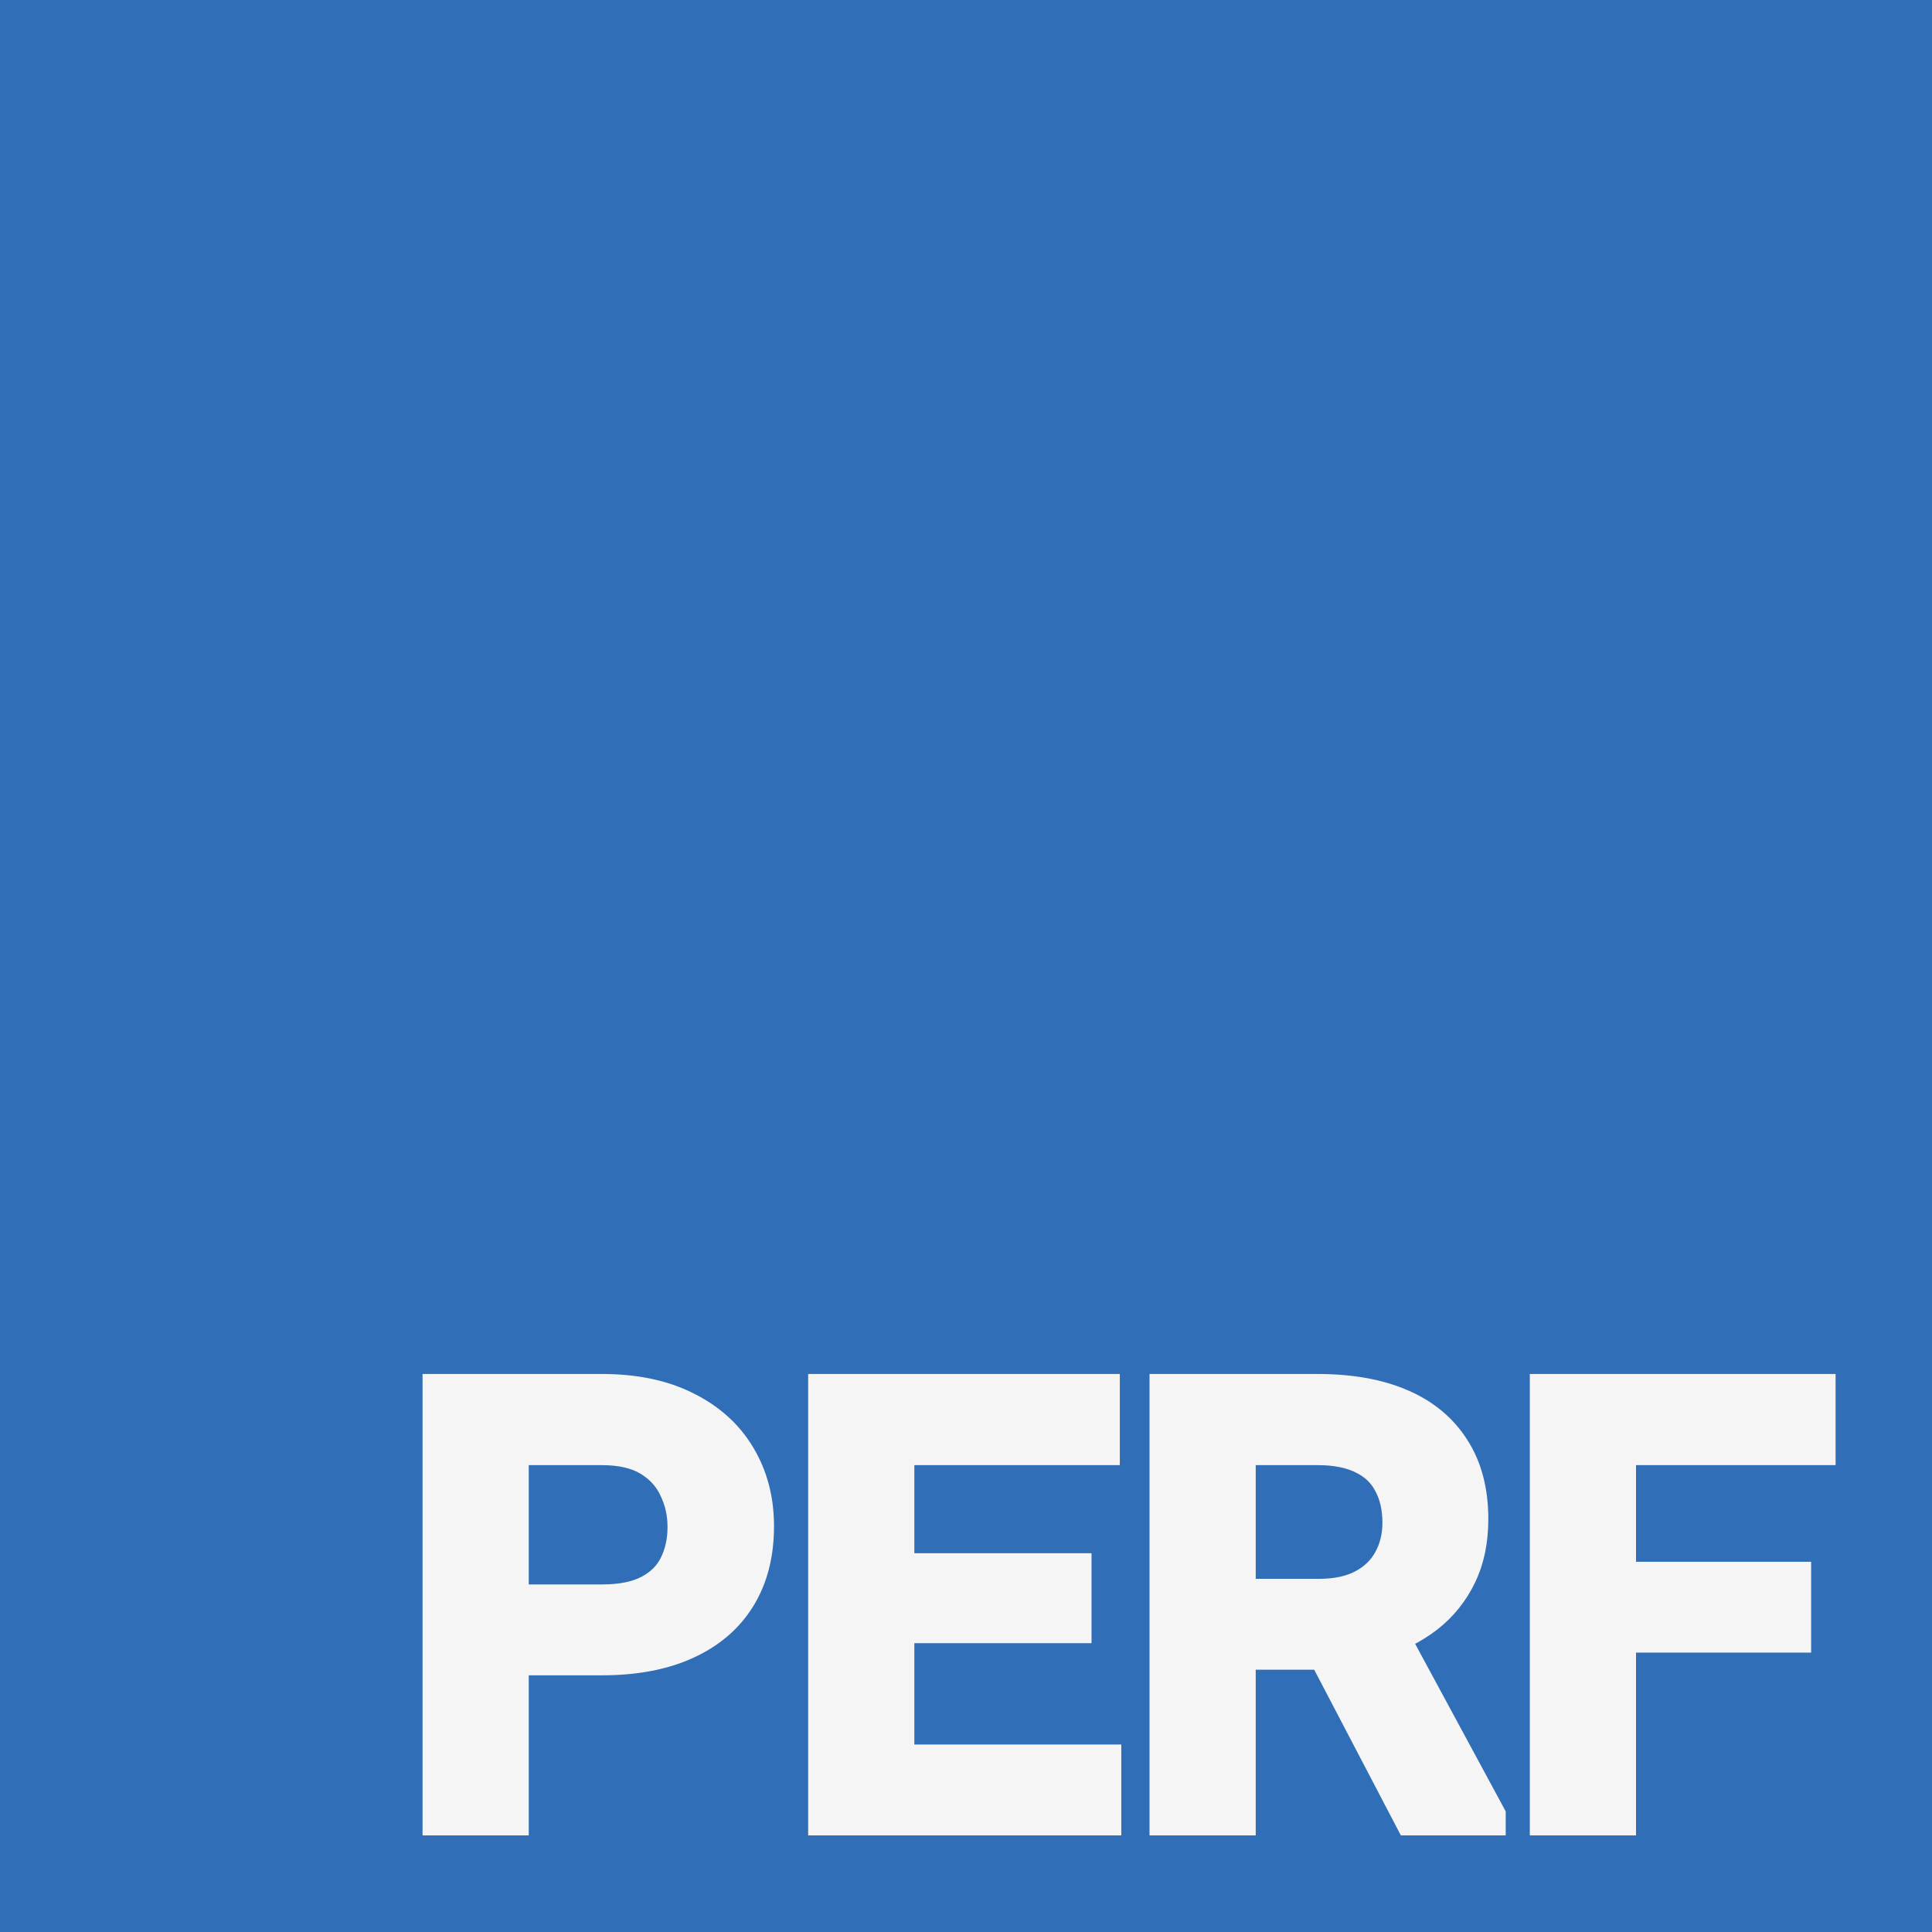
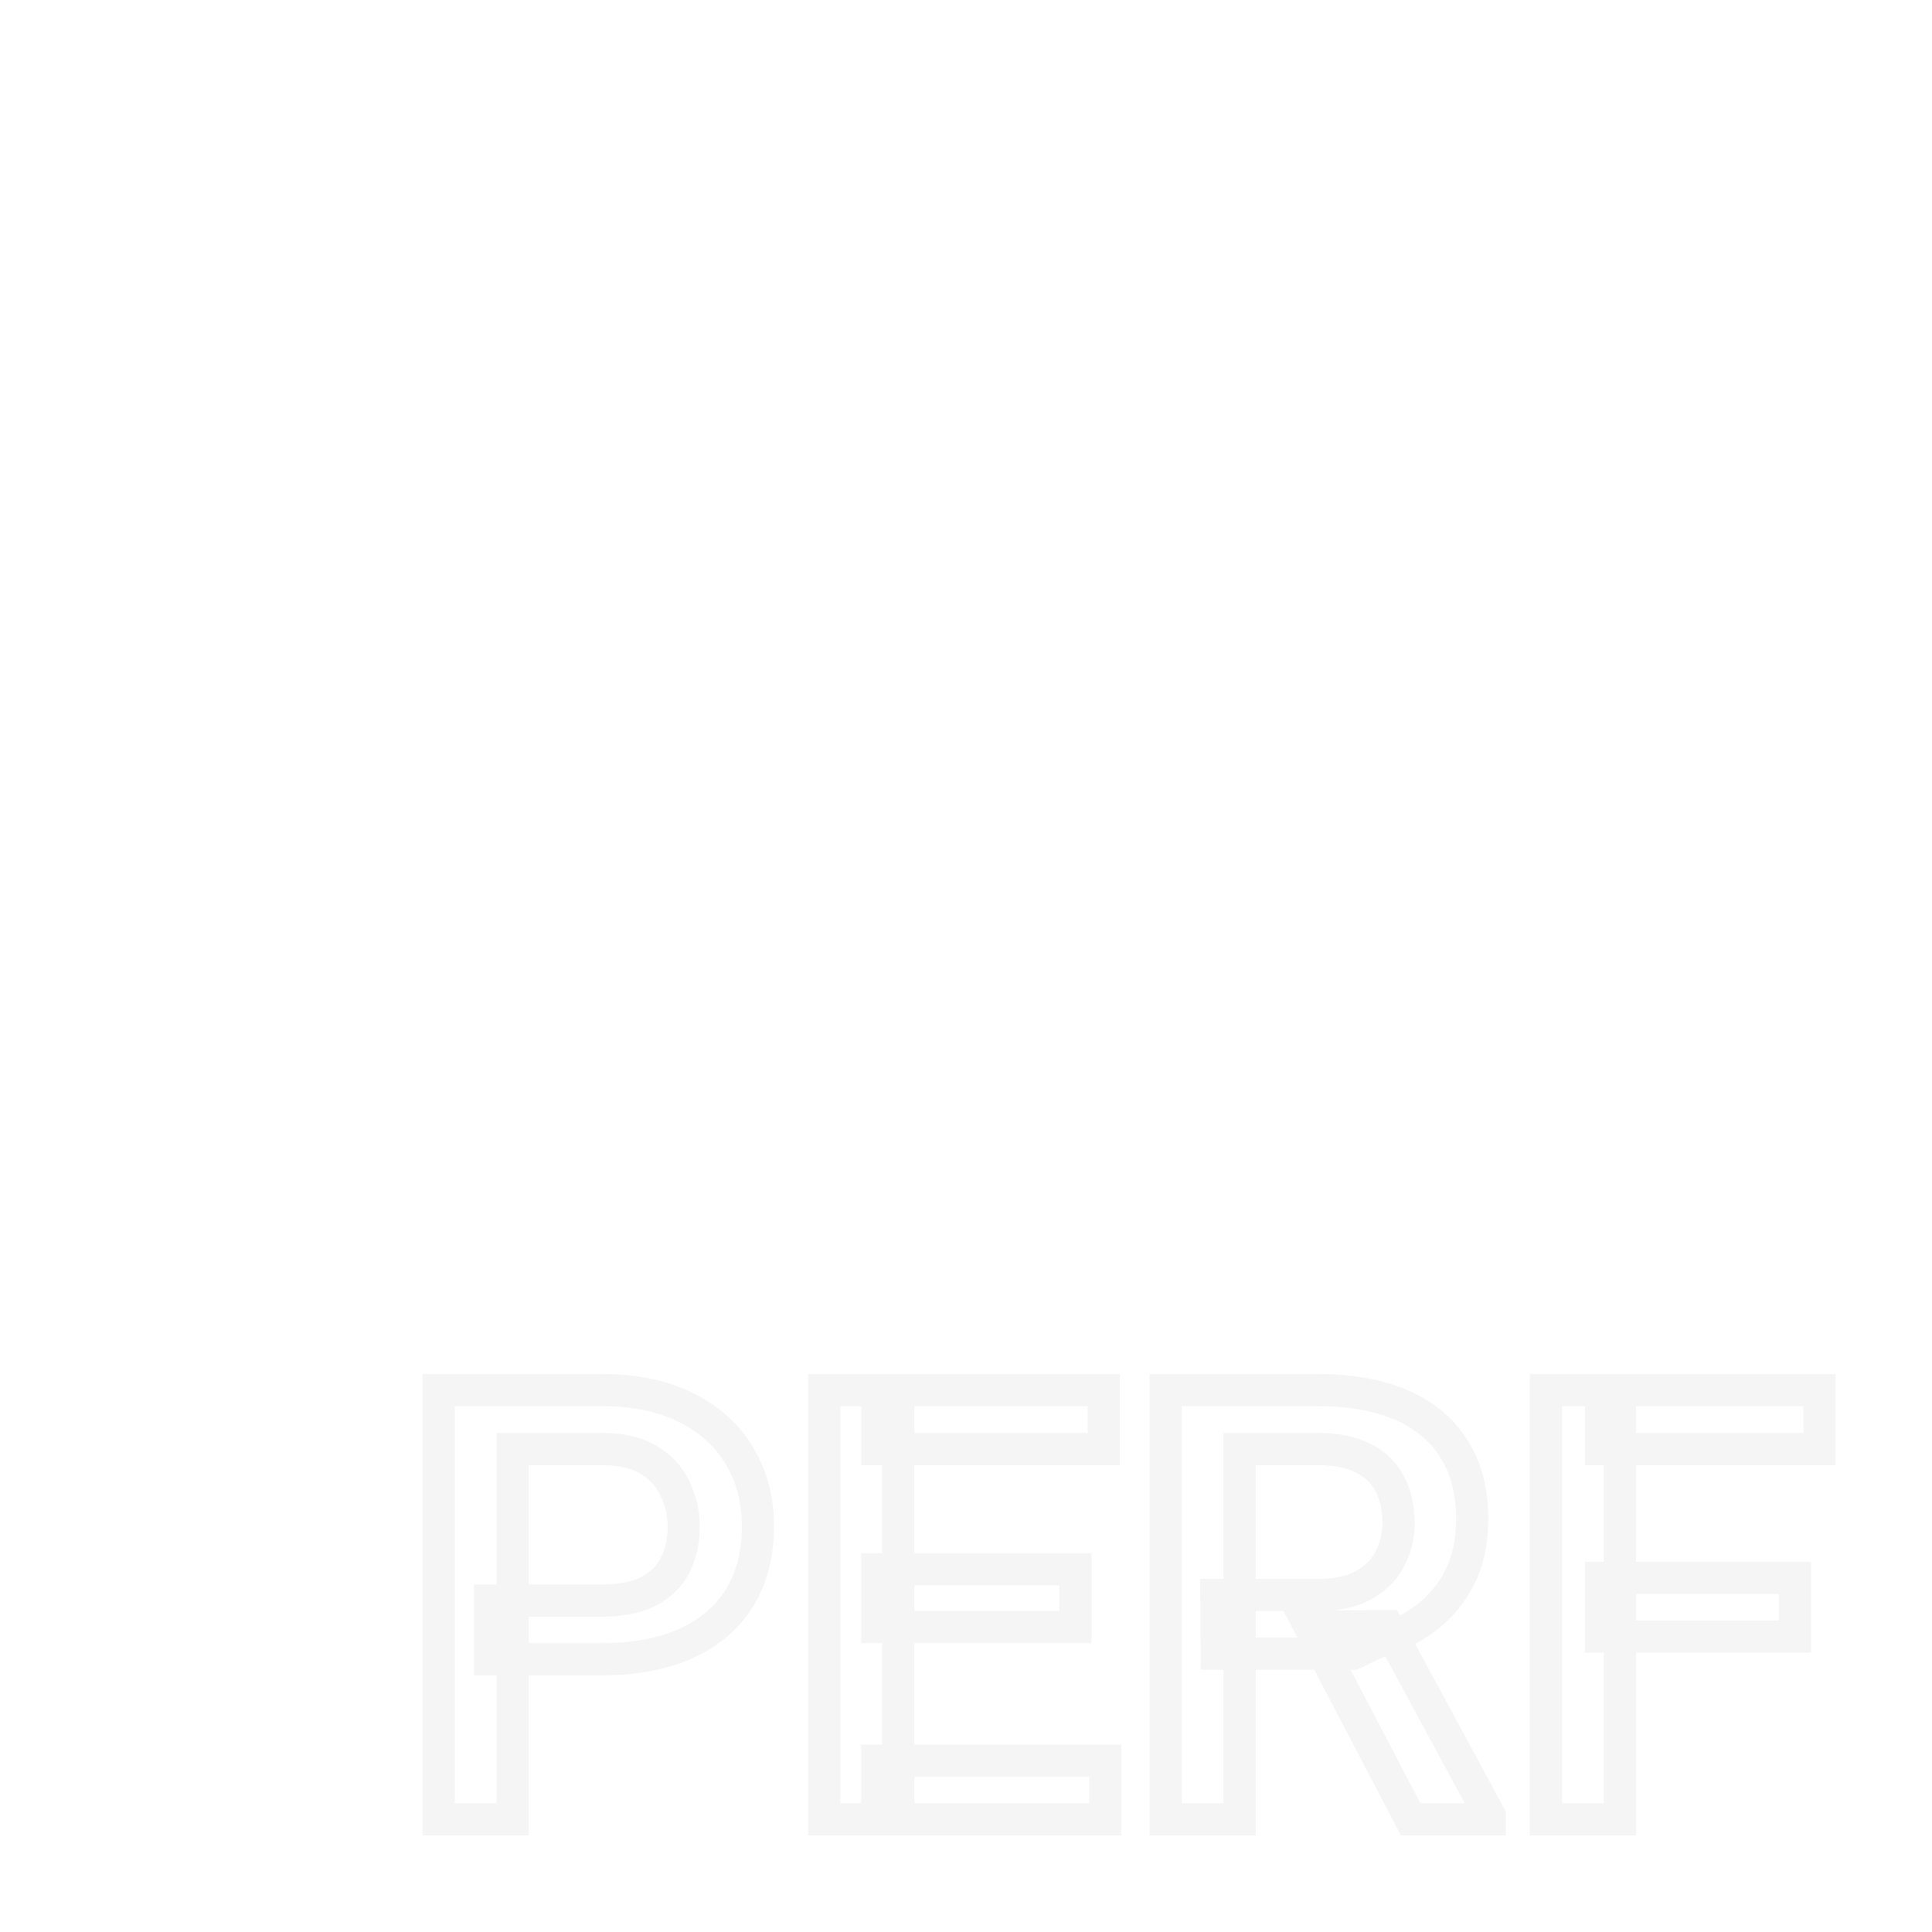
<svg xmlns="http://www.w3.org/2000/svg" width="240" height="240" viewBox="0 0 240 240" fill="none">
-   <rect width="240" height="240" fill="#306EB8" />
-   <path d="M74.743 206.115H60.863V198.827H74.743C77.16 198.827 79.113 198.437 80.602 197.655C82.091 196.874 83.178 195.8 83.861 194.433C84.569 193.041 84.923 191.454 84.923 189.672C84.923 187.987 84.569 186.413 83.861 184.948C83.178 183.458 82.091 182.262 80.602 181.359C79.113 180.456 77.16 180.004 74.743 180.004H63.683V226H54.491V172.68H74.743C78.869 172.68 82.372 173.412 85.253 174.877C88.158 176.317 90.368 178.319 91.881 180.883C93.395 183.422 94.152 186.327 94.152 189.599C94.152 193.041 93.395 195.995 91.881 198.461C90.368 200.927 88.158 202.819 85.253 204.137C82.372 205.456 78.869 206.115 74.743 206.115ZM137.292 218.712V226H108.983V218.712H137.292ZM111.583 172.68V226H102.392V172.68H111.583ZM133.593 194.945V202.123H108.983V194.945H133.593ZM137.108 172.68V180.004H108.983V172.68H137.108ZM144.799 172.68H163.659C167.711 172.68 171.166 173.29 174.022 174.511C176.879 175.731 179.064 177.538 180.578 179.931C182.116 182.299 182.885 185.229 182.885 188.72C182.885 191.381 182.396 193.725 181.42 195.751C180.443 197.777 179.064 199.486 177.282 200.878C175.5 202.245 173.375 203.307 170.91 204.064L168.126 205.419H151.171L151.098 198.131H163.805C166.002 198.131 167.833 197.741 169.298 196.959C170.763 196.178 171.862 195.116 172.594 193.773C173.351 192.406 173.729 190.868 173.729 189.159C173.729 187.304 173.363 185.692 172.631 184.325C171.923 182.934 170.824 181.872 169.335 181.139C167.846 180.382 165.954 180.004 163.659 180.004H153.991V226H144.799V172.68ZM175.231 226L162.707 202.05L172.338 202.013L185.045 225.524V226H175.231ZM201.232 172.68V226H192.04V172.68H201.232ZM222.985 196.007V203.295H198.888V196.007H222.985ZM226.024 172.68V180.004H198.888V172.68H226.024Z" fill="#F5F5F5" />
  <path d="M60.863 206.115H58.863V208.115H60.863V206.115ZM60.863 198.827V196.827H58.863V198.827H60.863ZM83.861 194.433L82.079 193.526L82.073 193.538L83.861 194.433ZM83.861 184.948L82.044 185.782L82.052 185.8L82.061 185.818L83.861 184.948ZM63.683 180.004V178.004H61.683V180.004H63.683ZM63.683 226V228H65.683V226H63.683ZM54.491 226H52.491V228H54.491V226ZM54.491 172.68V170.68H52.491V172.68H54.491ZM85.253 174.877L84.346 176.66L84.356 176.664L84.365 176.669L85.253 174.877ZM91.881 180.883L90.159 181.9L90.163 181.907L91.881 180.883ZM85.253 204.137L84.427 202.316L84.421 202.319L85.253 204.137ZM74.743 204.115H60.863V208.115H74.743V204.115ZM62.863 206.115V198.827H58.863V206.115H62.863ZM60.863 200.827H74.743V196.827H60.863V200.827ZM74.743 200.827C77.351 200.827 79.657 200.409 81.531 199.426L79.673 195.884C78.568 196.464 76.968 196.827 74.743 196.827V200.827ZM81.531 199.426C83.353 198.471 84.76 197.107 85.65 195.327L82.073 193.538C81.595 194.493 80.83 195.277 79.673 195.884L81.531 199.426ZM85.644 195.34C86.514 193.63 86.923 191.724 86.923 189.672H82.923C82.923 191.184 82.625 192.452 82.079 193.526L85.644 195.34ZM86.923 189.672C86.923 187.697 86.506 185.823 85.662 184.077L82.061 185.818C82.633 187.002 82.923 188.278 82.923 189.672H86.923ZM85.679 184.113C84.818 182.237 83.448 180.746 81.639 179.649L79.565 183.069C80.735 183.779 81.538 184.68 82.044 185.782L85.679 184.113ZM81.639 179.649C79.739 178.496 77.39 178.004 74.743 178.004V182.004C76.93 182.004 78.487 182.415 79.565 183.069L81.639 179.649ZM74.743 178.004H63.683V182.004H74.743V178.004ZM61.683 180.004V226H65.683V180.004H61.683ZM63.683 224H54.491V228H63.683V224ZM56.491 226V172.68H52.491V226H56.491ZM54.491 174.68H74.743V170.68H54.491V174.68ZM74.743 174.68C78.638 174.68 81.813 175.372 84.346 176.66L86.159 173.094C82.931 171.453 79.099 170.68 74.743 170.68V174.68ZM84.365 176.669C86.955 177.953 88.86 179.7 90.159 181.9L93.603 179.866C91.875 176.939 89.361 174.682 86.141 173.085L84.365 176.669ZM90.163 181.907C91.473 184.104 92.152 186.648 92.152 189.599H96.152C96.152 186.006 95.317 182.74 93.599 179.859L90.163 181.907ZM92.152 189.599C92.152 192.742 91.463 195.319 90.177 197.415L93.586 199.507C95.327 196.671 96.152 193.34 96.152 189.599H92.152ZM90.177 197.415C88.893 199.506 87.007 201.145 84.427 202.316L86.079 205.958C89.309 204.493 91.842 202.348 93.586 199.507L90.177 197.415ZM84.421 202.319C81.867 203.487 78.665 204.115 74.743 204.115V208.115C79.073 208.115 82.877 207.424 86.085 205.956L84.421 202.319ZM137.292 218.712H139.292V216.712H137.292V218.712ZM137.292 226V228H139.292V226H137.292ZM108.983 226H106.983V228H108.983V226ZM108.983 218.712V216.712H106.983V218.712H108.983ZM111.583 172.68H113.583V170.68H111.583V172.68ZM111.583 226V228H113.583V226H111.583ZM102.392 226H100.392V228H102.392V226ZM102.392 172.68V170.68H100.392V172.68H102.392ZM133.593 194.945H135.593V192.945H133.593V194.945ZM133.593 202.123V204.123H135.593V202.123H133.593ZM108.983 202.123H106.983V204.123H108.983V202.123ZM108.983 194.945V192.945H106.983V194.945H108.983ZM137.108 172.68H139.108V170.68H137.108V172.68ZM137.108 180.004V182.004H139.108V180.004H137.108ZM108.983 180.004H106.983V182.004H108.983V180.004ZM108.983 172.68V170.68H106.983V172.68H108.983ZM135.292 218.712V226H139.292V218.712H135.292ZM137.292 224H108.983V228H137.292V224ZM110.983 226V218.712H106.983V226H110.983ZM108.983 220.712H137.292V216.712H108.983V220.712ZM109.583 172.68V226H113.583V172.68H109.583ZM111.583 224H102.392V228H111.583V224ZM104.392 226V172.68H100.392V226H104.392ZM102.392 174.68H111.583V170.68H102.392V174.68ZM131.593 194.945V202.123H135.593V194.945H131.593ZM133.593 200.123H108.983V204.123H133.593V200.123ZM110.983 202.123V194.945H106.983V202.123H110.983ZM108.983 196.945H133.593V192.945H108.983V196.945ZM135.108 172.68V180.004H139.108V172.68H135.108ZM137.108 178.004H108.983V182.004H137.108V178.004ZM110.983 180.004V172.68H106.983V180.004H110.983ZM108.983 174.68H137.108V170.68H108.983V174.68ZM144.799 172.68V170.68H142.799V172.68H144.799ZM180.578 179.931L178.887 181L178.894 181.01L178.9 181.02L180.578 179.931ZM177.282 200.878L178.499 202.465L178.506 202.46L178.513 202.454L177.282 200.878ZM170.91 204.064L170.323 202.152L170.174 202.198L170.034 202.266L170.91 204.064ZM168.126 205.419V207.419H168.587L169.002 207.217L168.126 205.419ZM151.171 205.419L149.171 205.439L149.191 207.419H151.171V205.419ZM151.098 198.131V196.131H149.077L149.098 198.151L151.098 198.131ZM172.594 193.773L170.844 192.805L170.838 192.816L172.594 193.773ZM172.631 184.325L170.848 185.232L170.858 185.251L170.868 185.27L172.631 184.325ZM169.335 181.139L168.429 182.922L168.441 182.928L168.452 182.934L169.335 181.139ZM153.991 180.004V178.004H151.991V180.004H153.991ZM153.991 226V228H155.991V226H153.991ZM144.799 226H142.799V228H144.799V226ZM175.231 226L173.459 226.927L174.02 228H175.231V226ZM162.707 202.05L162.699 200.05L159.41 200.062L160.934 202.977L162.707 202.05ZM172.338 202.013L174.097 201.062L173.528 200.009L172.33 200.013L172.338 202.013ZM185.045 225.524H187.045V225.018L186.805 224.573L185.045 225.524ZM185.045 226V228H187.045V226H185.045ZM144.799 174.68H163.659V170.68H144.799V174.68ZM163.659 174.68C167.52 174.68 170.692 175.262 173.237 176.35L174.808 172.672C171.64 171.318 167.903 170.68 163.659 170.68V174.68ZM173.237 176.35C175.758 177.428 177.611 178.983 178.887 181L182.268 178.861C180.517 176.093 177.999 174.035 174.808 172.672L173.237 176.35ZM178.9 181.02C180.183 182.995 180.885 185.524 180.885 188.72H184.885C184.885 184.933 184.049 181.603 182.255 178.841L178.9 181.02ZM180.885 188.72C180.885 191.135 180.442 193.172 179.618 194.883L183.222 196.619C184.35 194.277 184.885 191.627 184.885 188.72H180.885ZM179.618 194.883C178.776 196.631 177.592 198.098 176.051 199.302L178.513 202.454C180.536 200.875 182.111 198.924 183.222 196.619L179.618 194.883ZM176.064 199.291C174.497 200.493 172.594 201.455 170.323 202.152L171.497 205.976C174.157 205.159 176.502 203.997 178.499 202.465L176.064 199.291ZM170.034 202.266L167.251 203.621L169.002 207.217L171.785 205.862L170.034 202.266ZM168.126 203.419H151.171V207.419H168.126V203.419ZM153.171 205.399L153.098 198.111L149.098 198.151L149.171 205.439L153.171 205.399ZM151.098 200.131H163.805V196.131H151.098V200.131ZM163.805 200.131C166.228 200.131 168.407 199.702 170.24 198.724L168.357 195.195C167.26 195.78 165.776 196.131 163.805 196.131V200.131ZM170.24 198.724C172.018 197.776 173.415 196.446 174.35 194.731L170.838 192.816C170.309 193.786 169.508 194.581 168.357 195.195L170.24 198.724ZM174.344 194.742C175.28 193.051 175.729 191.175 175.729 189.159H171.729C171.729 190.562 171.422 191.761 170.844 192.805L174.344 194.742ZM175.729 189.159C175.729 187.039 175.31 185.09 174.394 183.381L170.868 185.27C171.417 186.294 171.729 187.569 171.729 189.159H175.729ZM174.413 183.418C173.497 181.616 172.069 180.255 170.218 179.344L168.452 182.934C169.58 183.488 170.349 184.251 170.848 185.232L174.413 183.418ZM170.241 179.356C168.386 178.414 166.157 178.004 163.659 178.004V182.004C165.75 182.004 167.305 182.351 168.429 182.922L170.241 179.356ZM163.659 178.004H153.991V182.004H163.659V178.004ZM151.991 180.004V226H155.991V180.004H151.991ZM153.991 224H144.799V228H153.991V224ZM146.799 226V172.68H142.799V226H146.799ZM177.003 225.073L164.479 201.123L160.934 202.977L173.459 226.927L177.003 225.073ZM162.714 204.05L172.345 204.013L172.33 200.013L162.699 200.05L162.714 204.05ZM170.578 202.964L183.286 226.475L186.805 224.573L174.097 201.062L170.578 202.964ZM183.045 225.524V226H187.045V225.524H183.045ZM185.045 224H175.231V228H185.045V224ZM201.232 172.68H203.232V170.68H201.232V172.68ZM201.232 226V228H203.232V226H201.232ZM192.04 226H190.04V228H192.04V226ZM192.04 172.68V170.68H190.04V172.68H192.04ZM222.985 196.007H224.985V194.007H222.985V196.007ZM222.985 203.295V205.295H224.985V203.295H222.985ZM198.888 203.295H196.888V205.295H198.888V203.295ZM198.888 196.007V194.007H196.888V196.007H198.888ZM226.024 172.68H228.024V170.68H226.024V172.68ZM226.024 180.004V182.004H228.024V180.004H226.024ZM198.888 180.004H196.888V182.004H198.888V180.004ZM198.888 172.68V170.68H196.888V172.68H198.888ZM199.232 172.68V226H203.232V172.68H199.232ZM201.232 224H192.04V228H201.232V224ZM194.04 226V172.68H190.04V226H194.04ZM192.04 174.68H201.232V170.68H192.04V174.68ZM220.985 196.007V203.295H224.985V196.007H220.985ZM222.985 201.295H198.888V205.295H222.985V201.295ZM200.888 203.295V196.007H196.888V203.295H200.888ZM198.888 198.007H222.985V194.007H198.888V198.007ZM224.024 172.68V180.004H228.024V172.68H224.024ZM226.024 178.004H198.888V182.004H226.024V178.004ZM200.888 180.004V172.68H196.888V180.004H200.888ZM198.888 174.68H226.024V170.68H198.888V174.68Z" fill="#F5F5F5" />
</svg>